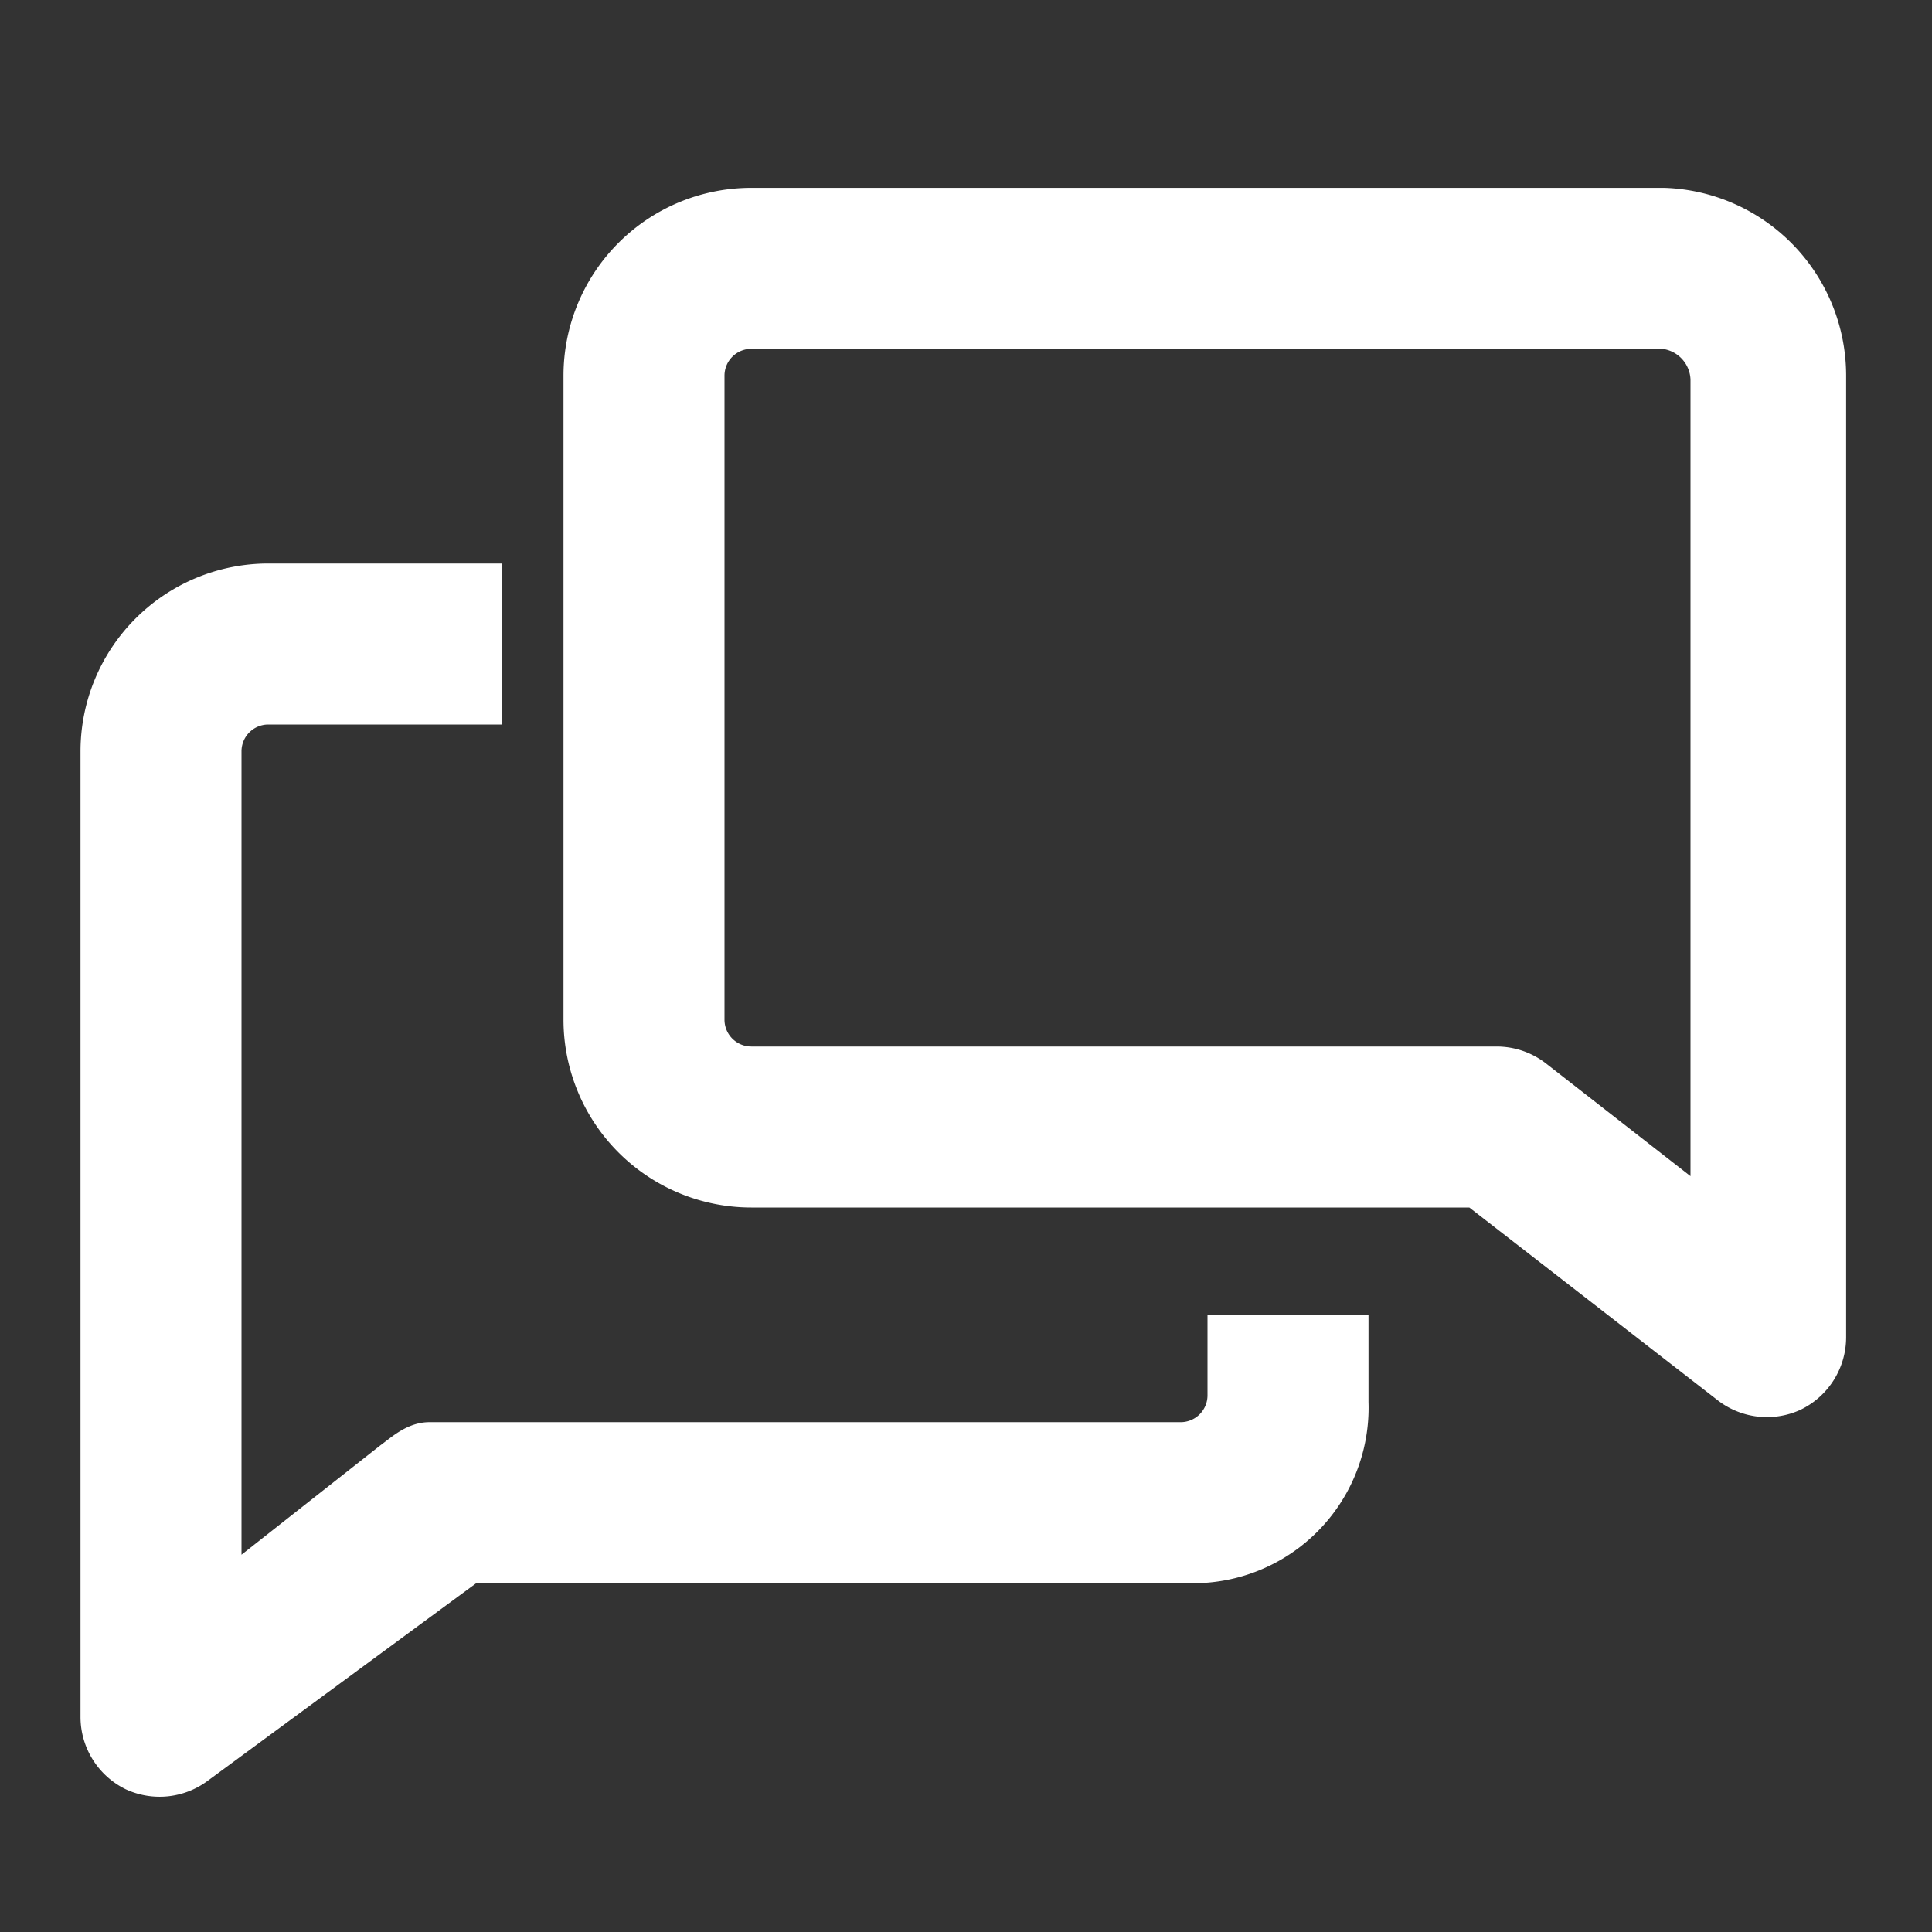
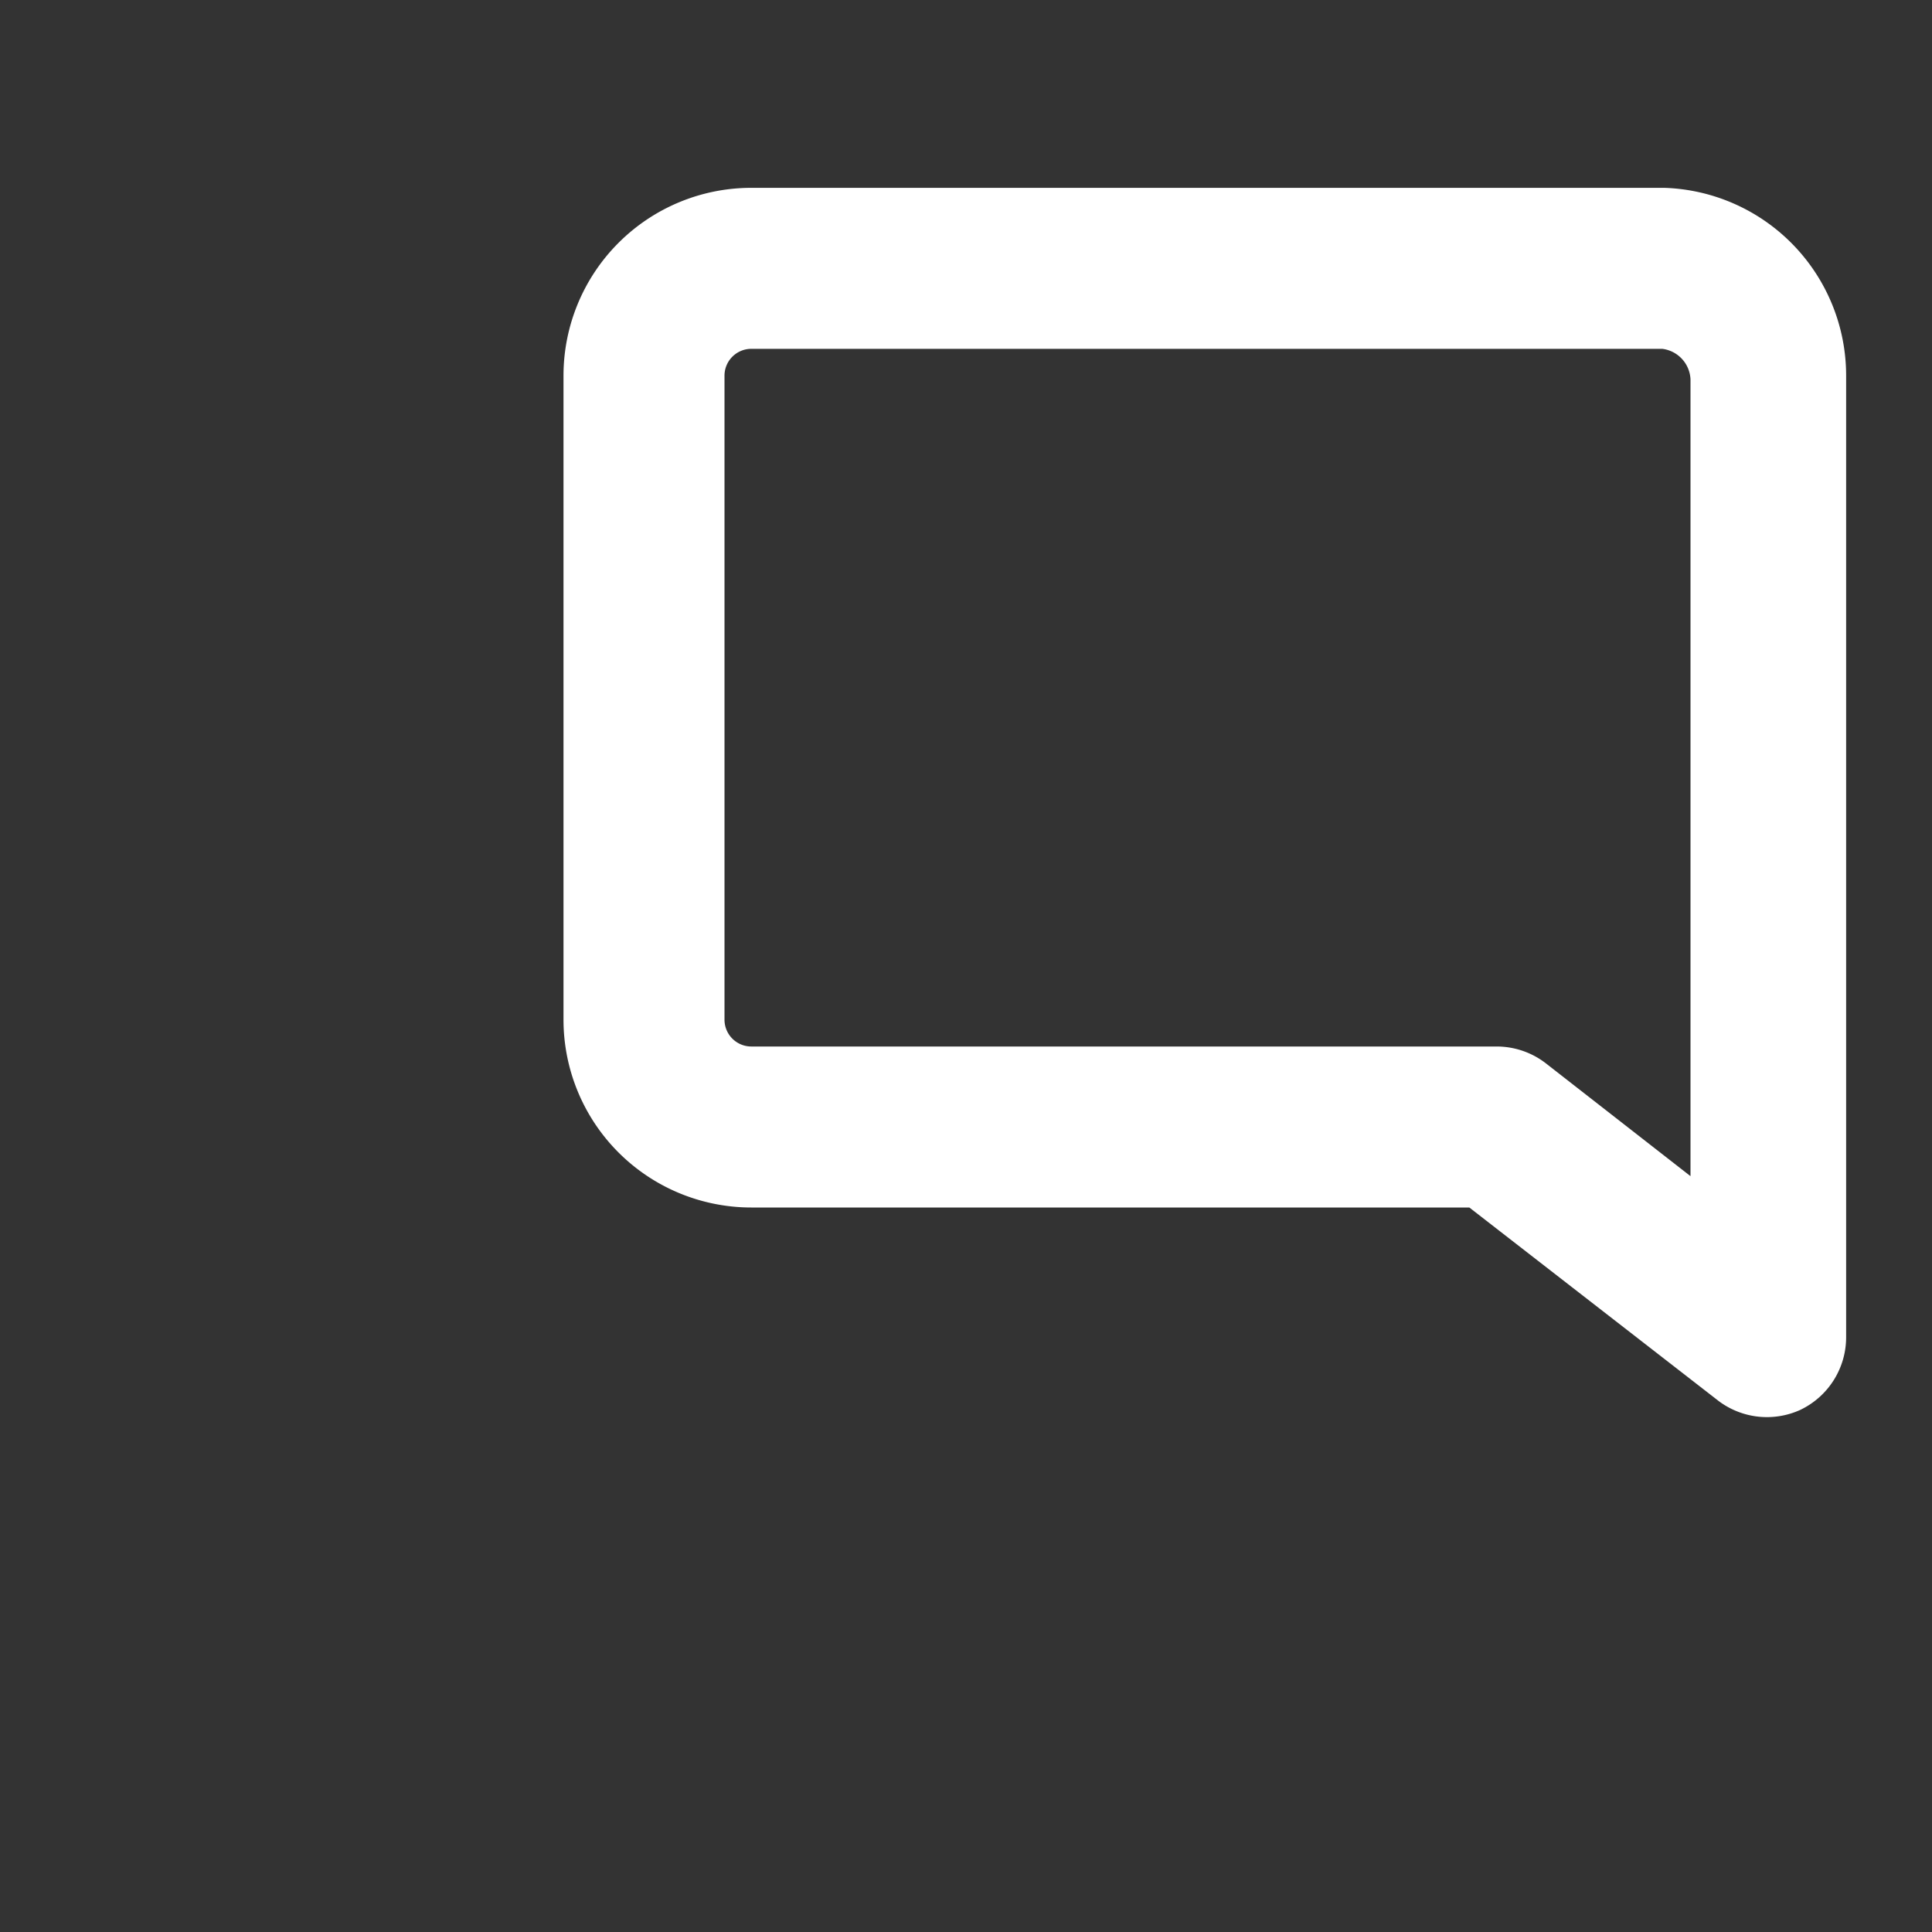
<svg xmlns="http://www.w3.org/2000/svg" fill="#ffffff" width="800px" height="800px" viewBox="0 0 36 36" version="1.1" preserveAspectRatio="xMidYMid meet" stroke="#ffffff">
  <rect x="0" y="0" width="36" height="36" fill="#333333" stroke="none" />
  <g id="SVGRepo_bgCarrier" stroke-width="0" />
  <g id="SVGRepo_tracerCarrier" stroke-linecap="round" stroke-linejoin="round" />
  <g id="SVGRepo_iconCarrier">
    <title>talk-bubbles-line</title>
-     <path d="M23,26a1,1,0,0,1-1,1H8c-.22,0-.43.2-.61.33L4,30V14a1,1,0,0,1,1-1H8.86V11H5a3,3,0,0,0-3,3V32a1,1,0,0,0,.56.89,1,1,0,0,0,1-.1L8.71,29H22.15A2.77,2.77,0,0,0,25,26.13V25H23Z" class="clr-i-outline clr-i-outline-path-1" />
    <path d="M31,4H14a3,3,0,0,0-3,3V19a3,3,0,0,0,3,3H27.55l4.78,3.71a1,1,0,0,0,1,.11,1,1,0,0,0,.57-.9V7A3,3,0,0,0,31,4ZM32,22.94,28.5,20.21a1,1,0,0,0-.61-.21H14a1,1,0,0,1-1-1V7a1,1,0,0,1,1-1H31A1.1,1.1,0,0,1,32,7.06Z" class="clr-i-outline clr-i-outline-path-2" />
  </g>
</svg>